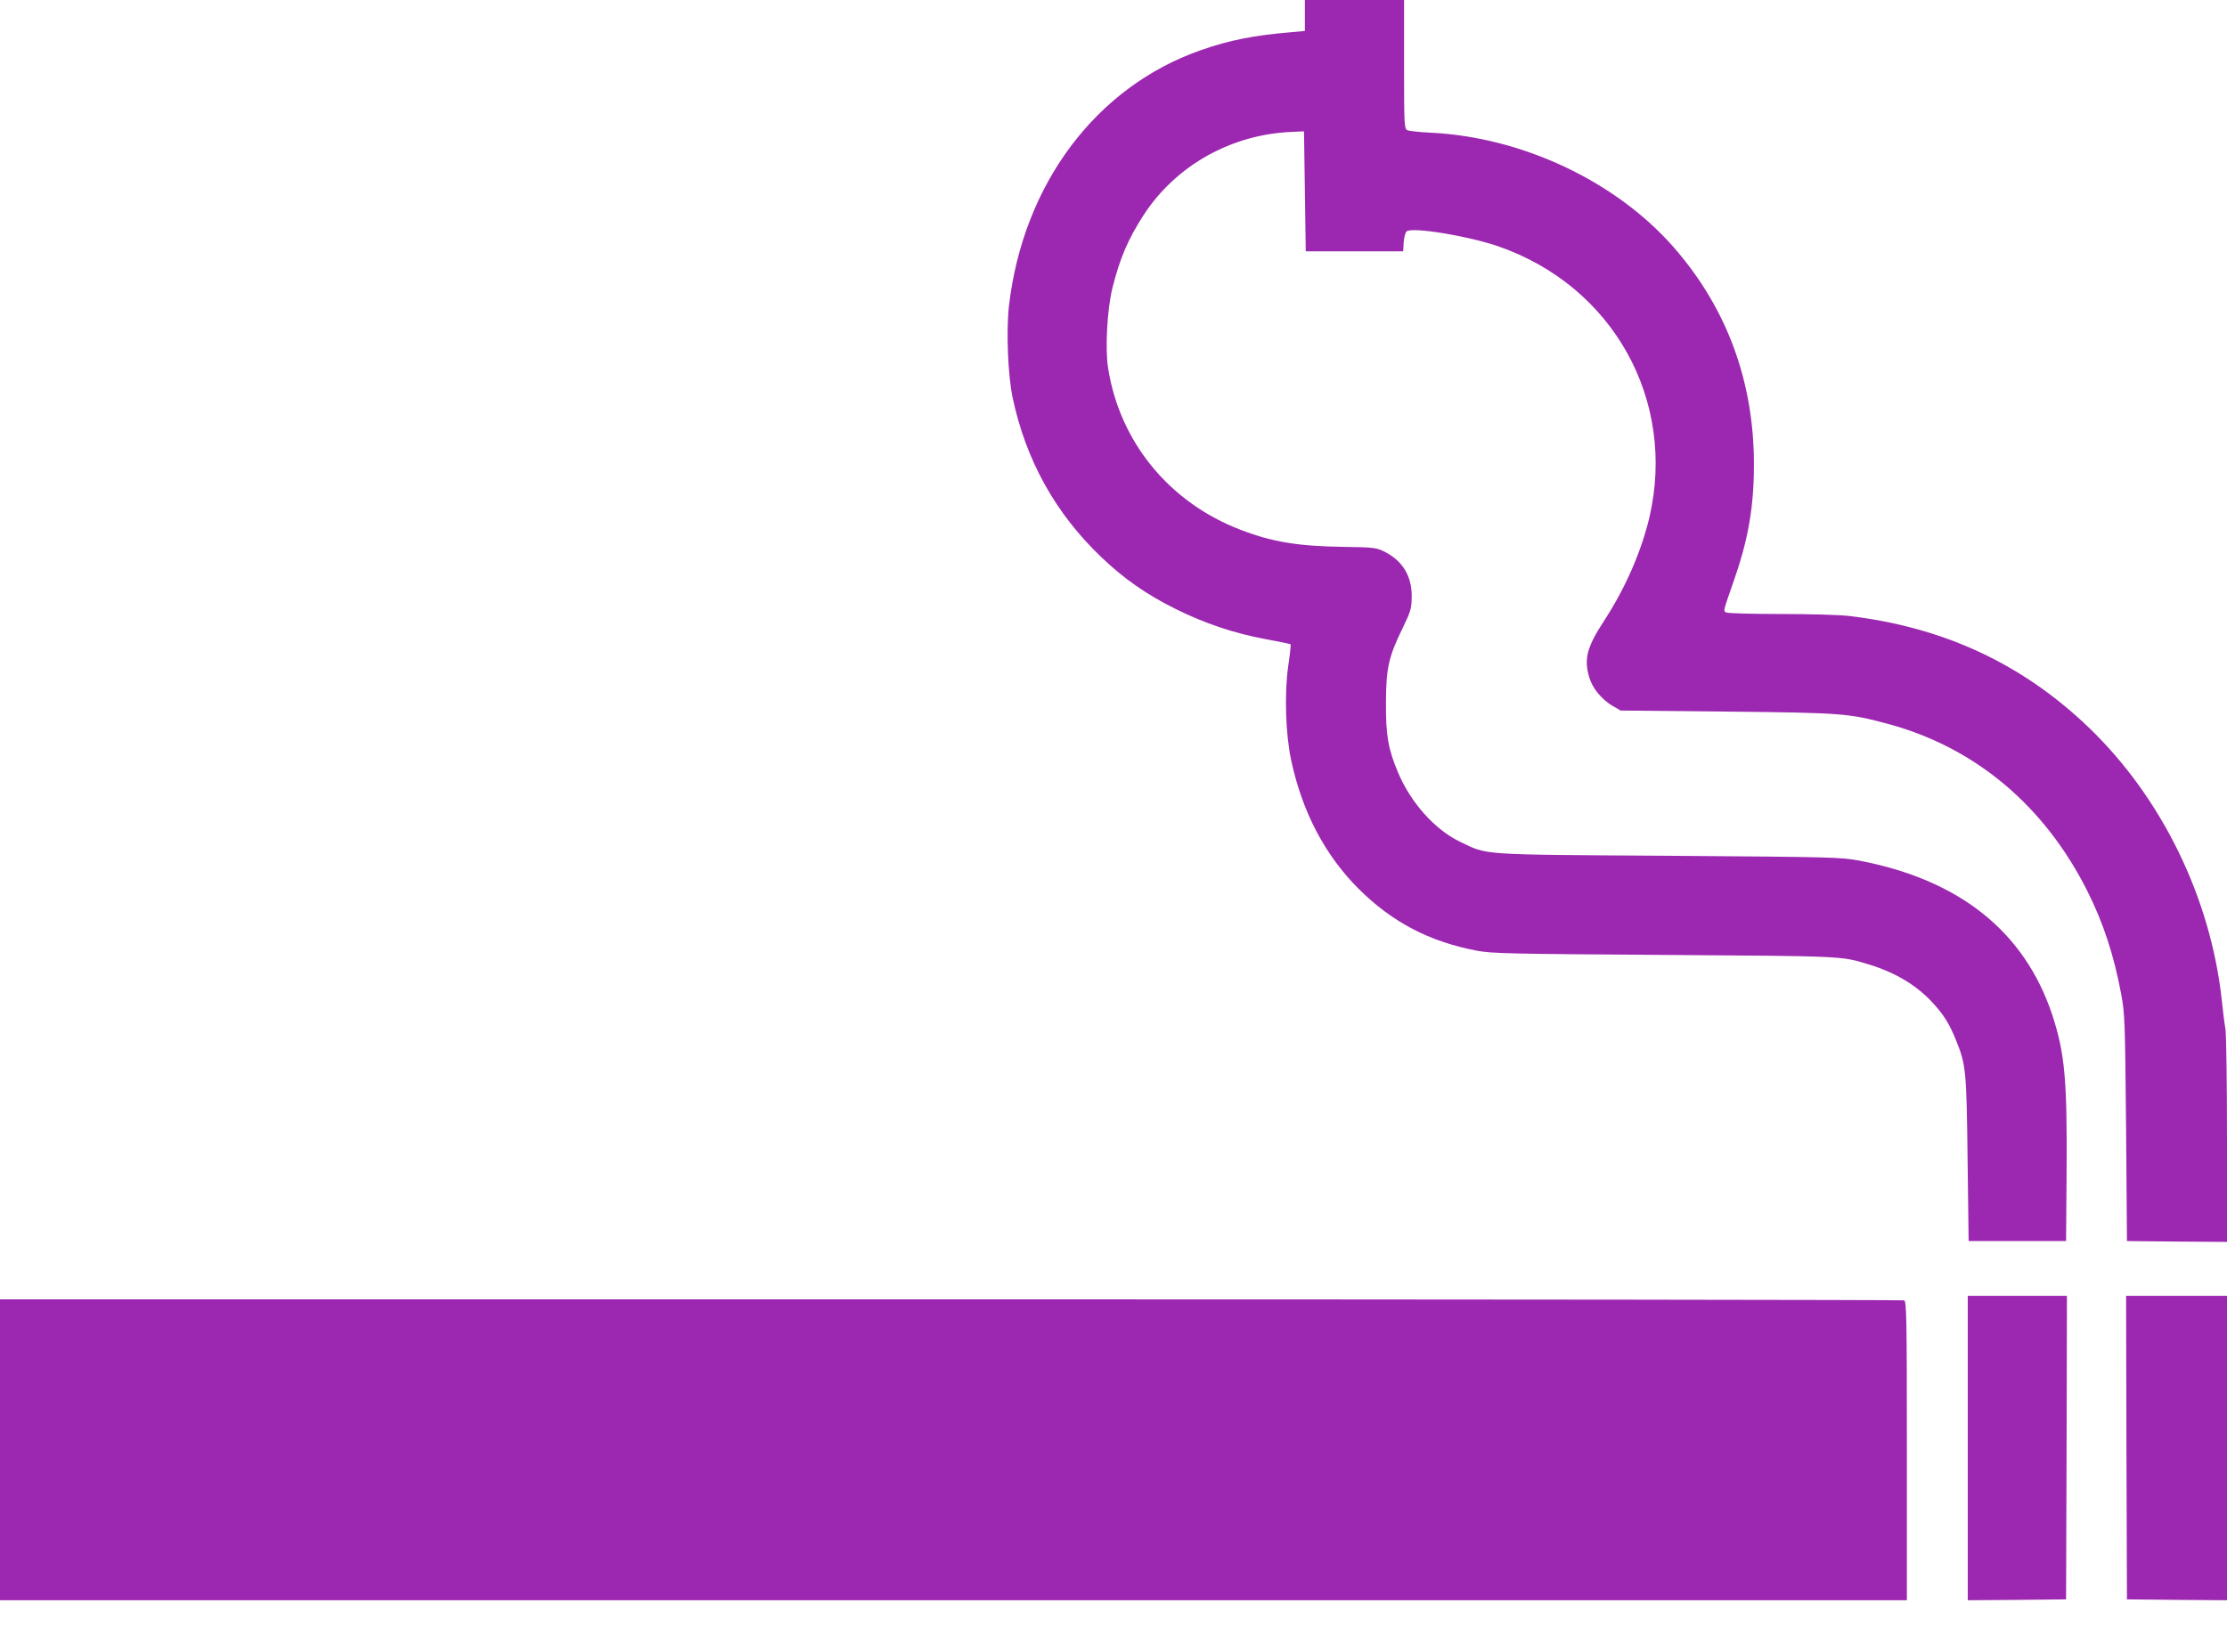
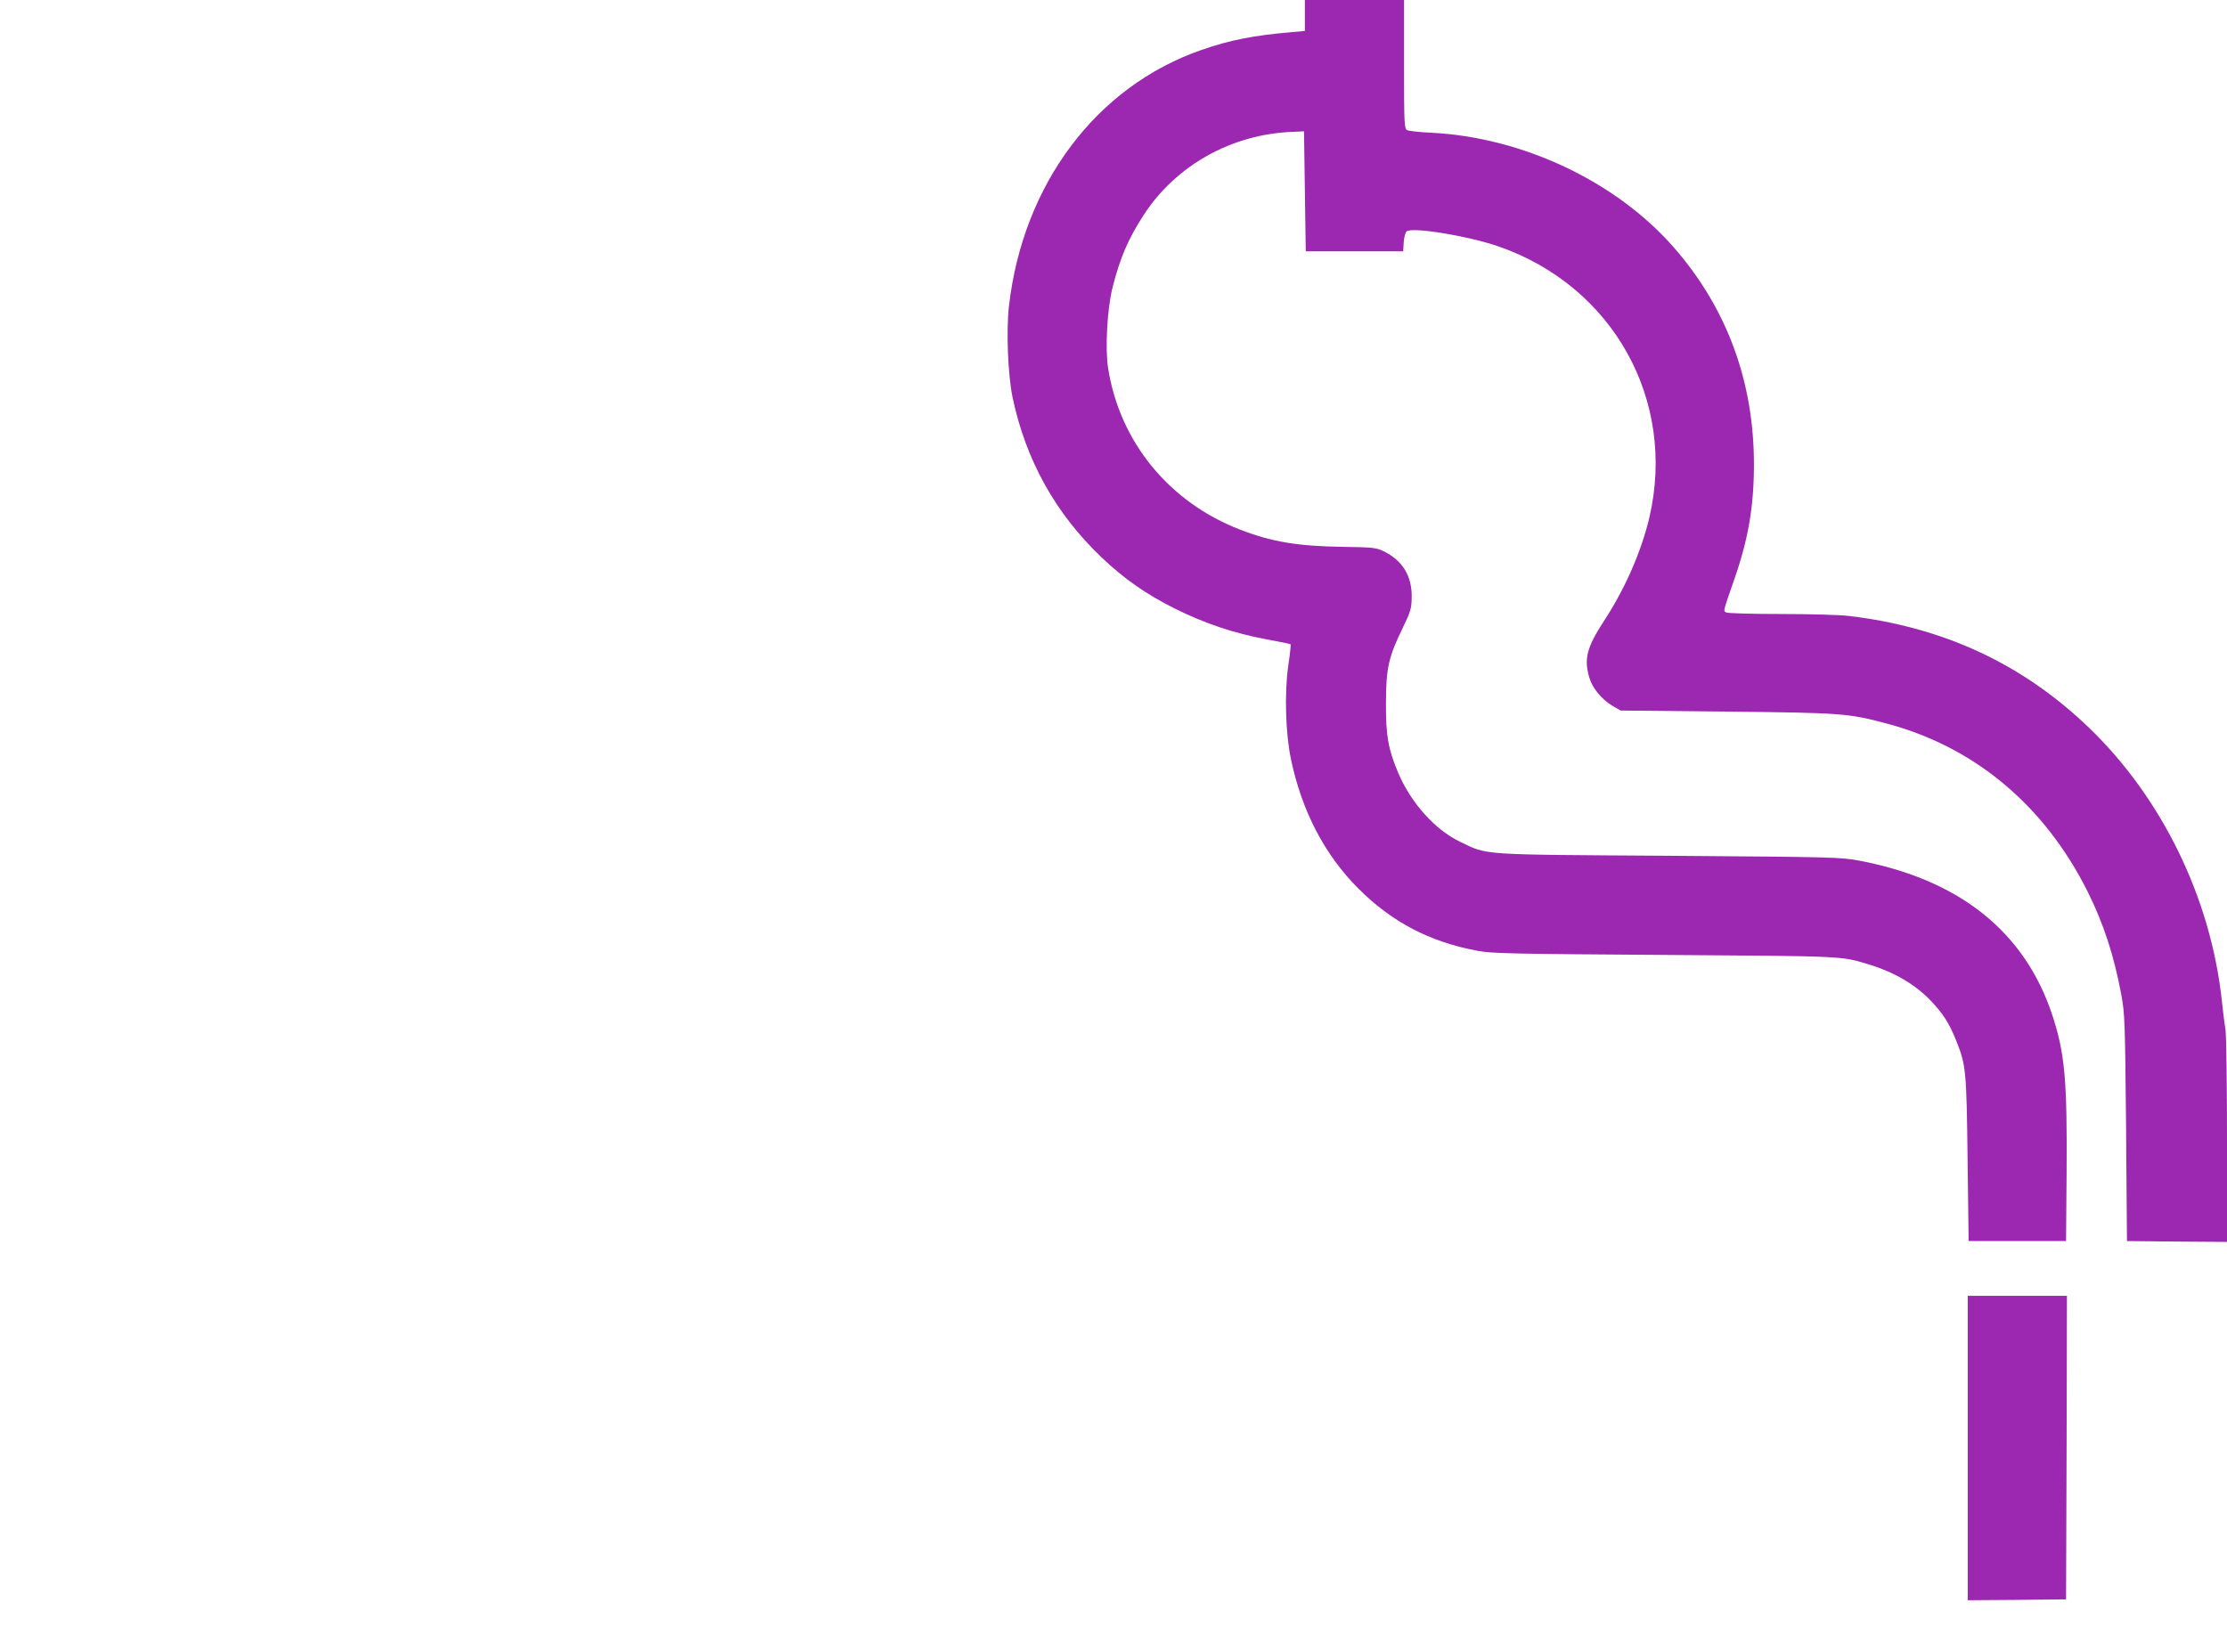
<svg xmlns="http://www.w3.org/2000/svg" version="1.0" width="1280pt" height="950pt" viewBox="0 0 1280 950" preserveAspectRatio="xMidYMid meet">
  <g transform="translate(0,950) scale(0.1,-0.1)" fill="#9c27b0" stroke="none">
    <path d="M7500 9411 l0 -89 -77 -7 c-214 -18 -353 -45 -517 -102 -605 -210 -1026 -771 -1107 -1473 -16 -143 -6 -395 21 -525 76 -360 246 -667 512 -920 128 -122 256 -212 423 -295 169 -84 338 -141 522 -175 75 -14 139 -27 141 -29 2 -3 -4 -60 -14 -127 -22 -155 -15 -386 16 -534 63 -300 194 -550 389 -745 193 -192 407 -304 681 -356 86 -16 189 -18 1075 -24 1034 -7 1016 -6 1171 -53 153 -46 273 -117 366 -215 69 -74 102 -126 142 -226 56 -139 59 -174 65 -681 l6 -470 280 0 280 0 3 390 c4 538 -10 691 -83 912 -159 477 -532 775 -1108 885 -108 20 -147 21 -1097 28 -1102 7 -1036 3 -1199 81 -145 70 -283 225 -356 399 -56 133 -70 212 -69 395 0 202 15 269 96 434 47 98 51 112 52 181 1 120 -54 209 -162 261 -41 20 -63 23 -231 25 -262 4 -409 28 -593 99 -408 157 -693 505 -759 929 -18 111 -5 341 25 461 43 171 89 279 180 420 186 285 505 464 856 477 l65 3 5 -345 5 -345 280 0 280 0 3 52 c2 28 9 56 17 63 32 26 352 -26 526 -86 660 -228 1026 -885 869 -1559 -46 -195 -139 -409 -261 -595 -99 -152 -116 -219 -84 -326 18 -61 71 -125 133 -162 l47 -27 610 -6 c663 -7 699 -10 920 -69 504 -134 906 -470 1154 -966 92 -185 151 -366 193 -590 21 -113 22 -154 28 -769 l5 -650 288 -3 287 -2 0 582 c0 320 -4 609 -9 642 -6 34 -15 108 -21 166 -64 589 -345 1164 -764 1567 -382 367 -836 578 -1381 642 -49 6 -225 11 -390 11 -165 0 -306 4 -314 9 -16 11 -20 -3 48 193 80 230 112 418 112 658 0 476 -155 898 -460 1247 -332 380 -870 634 -1396 660 -66 3 -128 10 -137 15 -17 8 -18 36 -18 378 l0 370 -285 0 -285 0 0 -89z" />
    <path d="M11310 1175 l0 -875 283 2 282 3 3 873 2 872 -285 0 -285 0 0 -875z" />
-     <path d="M12222 1178 l3 -873 288 -3 287 -2 0 875 0 875 -290 0 -290 0 2 -872z" />
-     <path d="M0 1165 l0 -865 5480 0 5480 0 0 859 c0 774 -2 859 -16 865 -9 3 -2475 6 -5480 6 l-5464 0 0 -865z" />
  </g>
</svg>